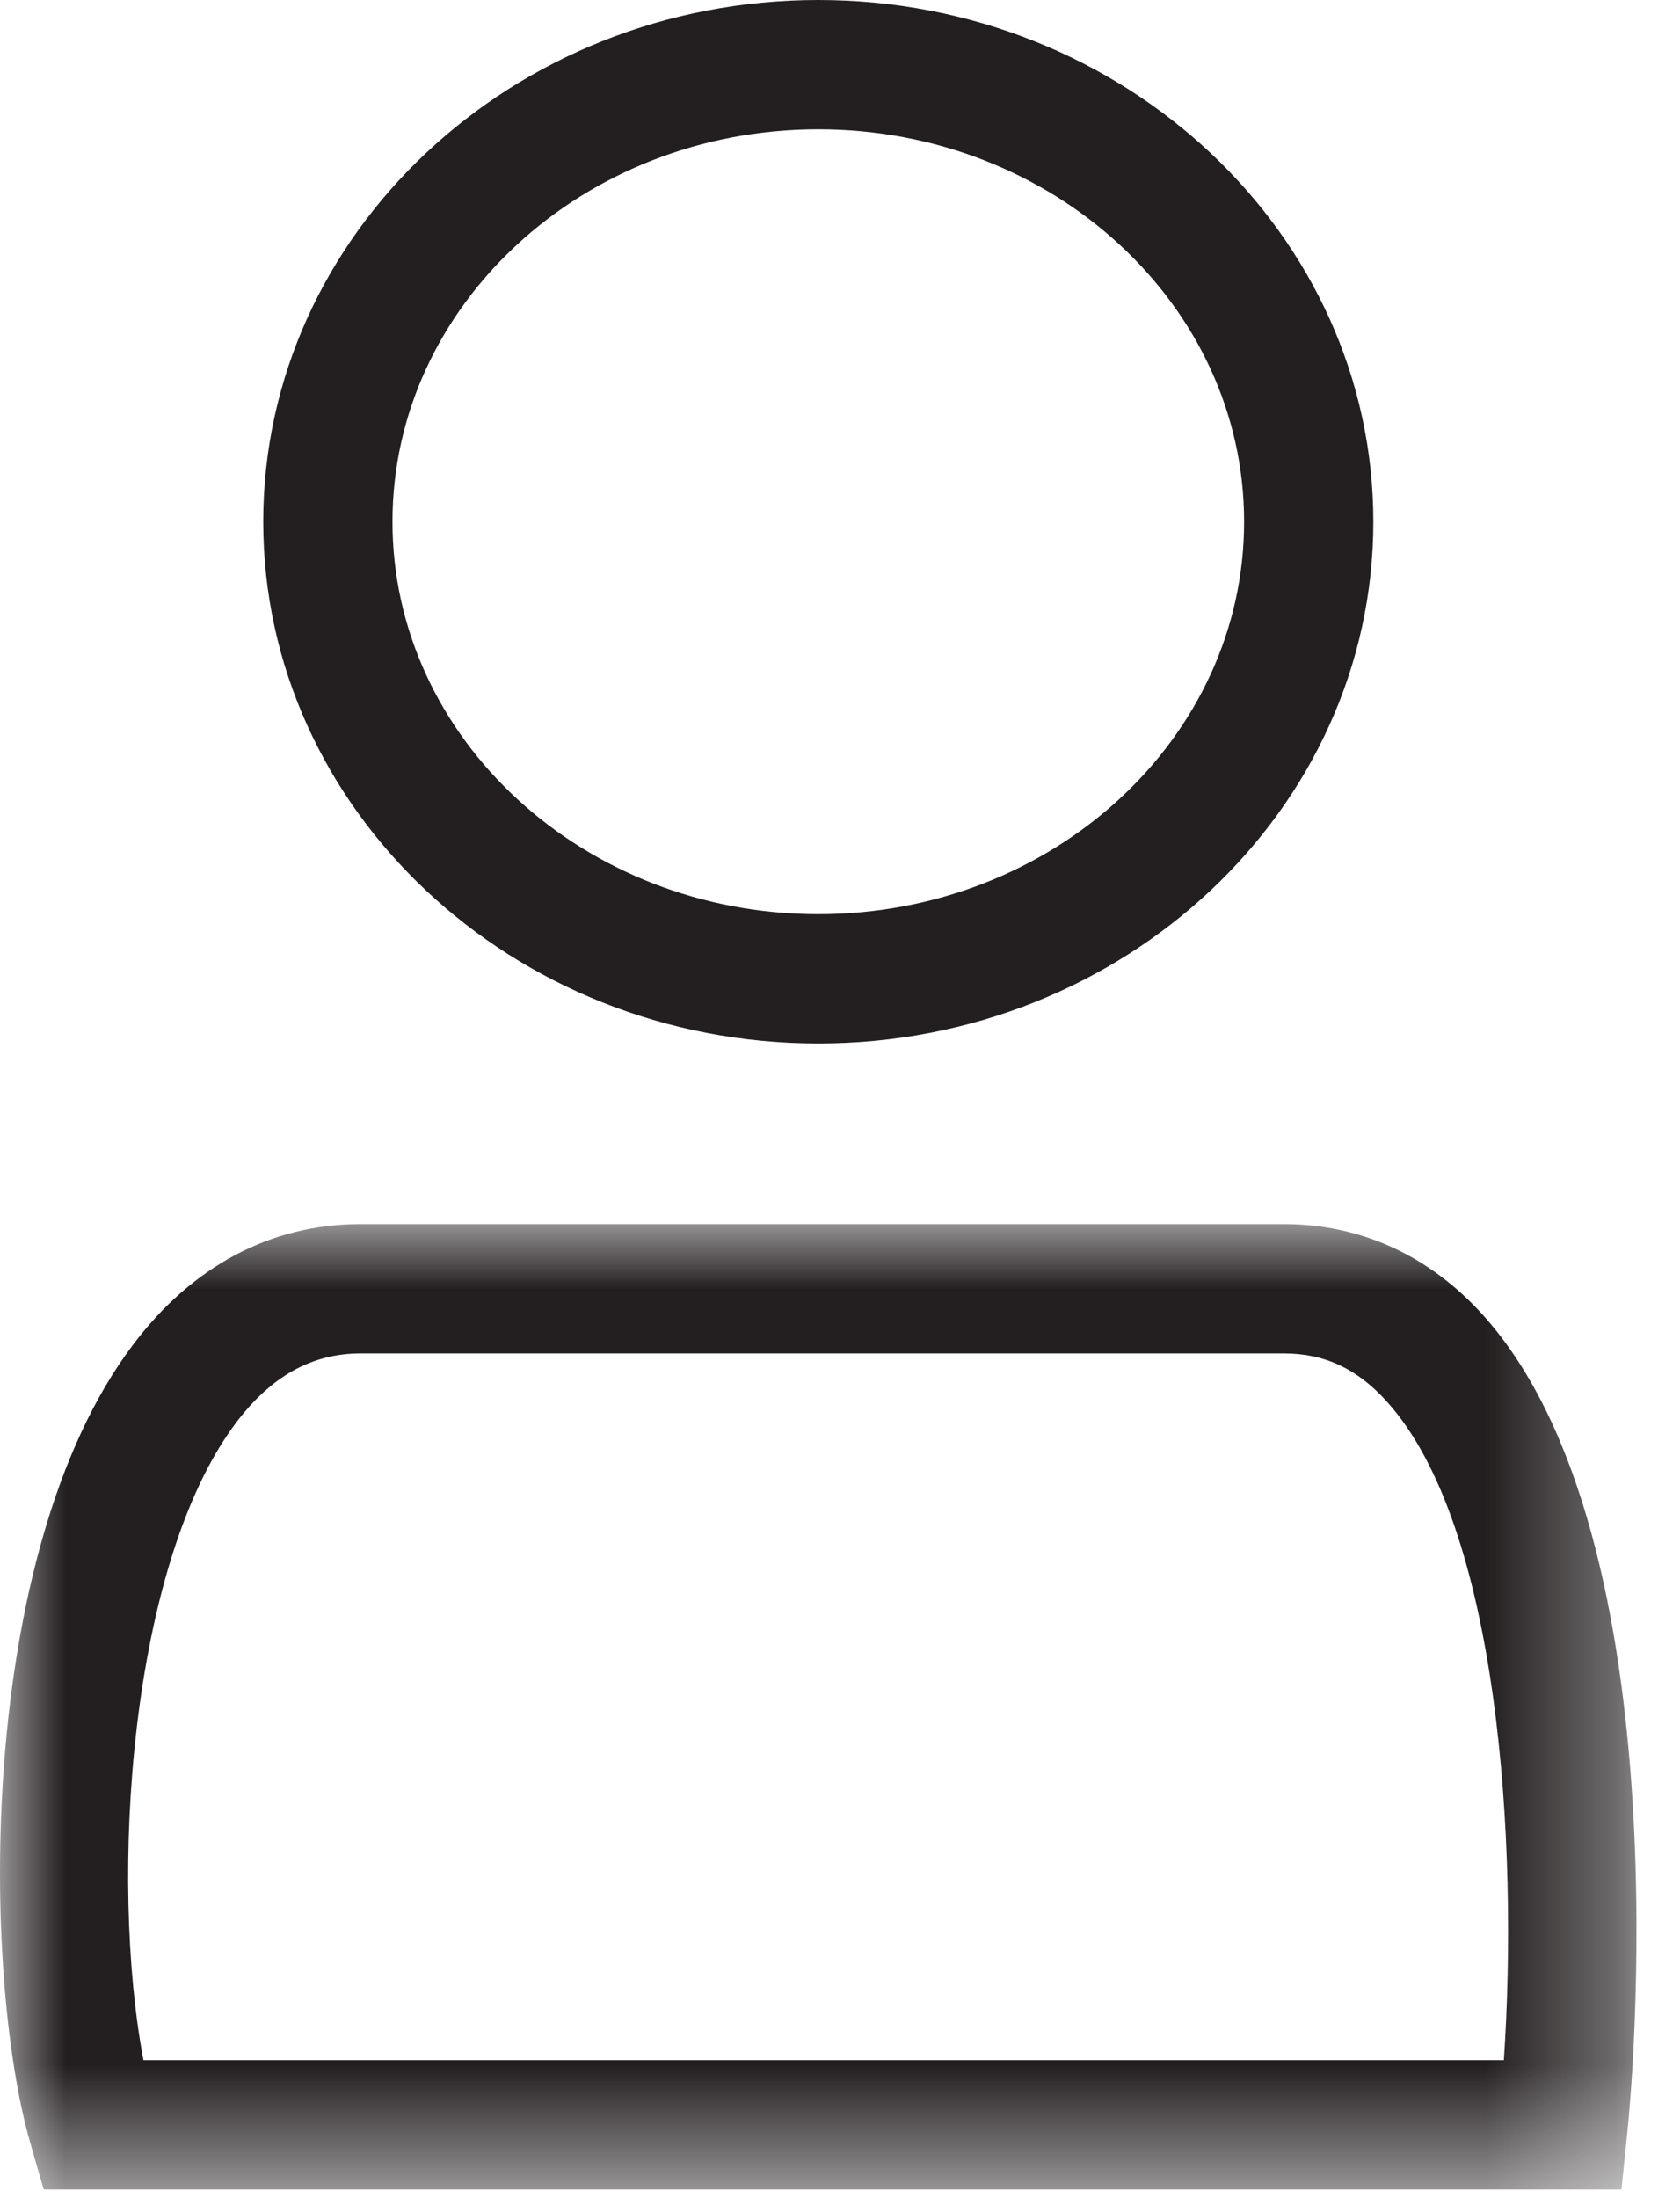
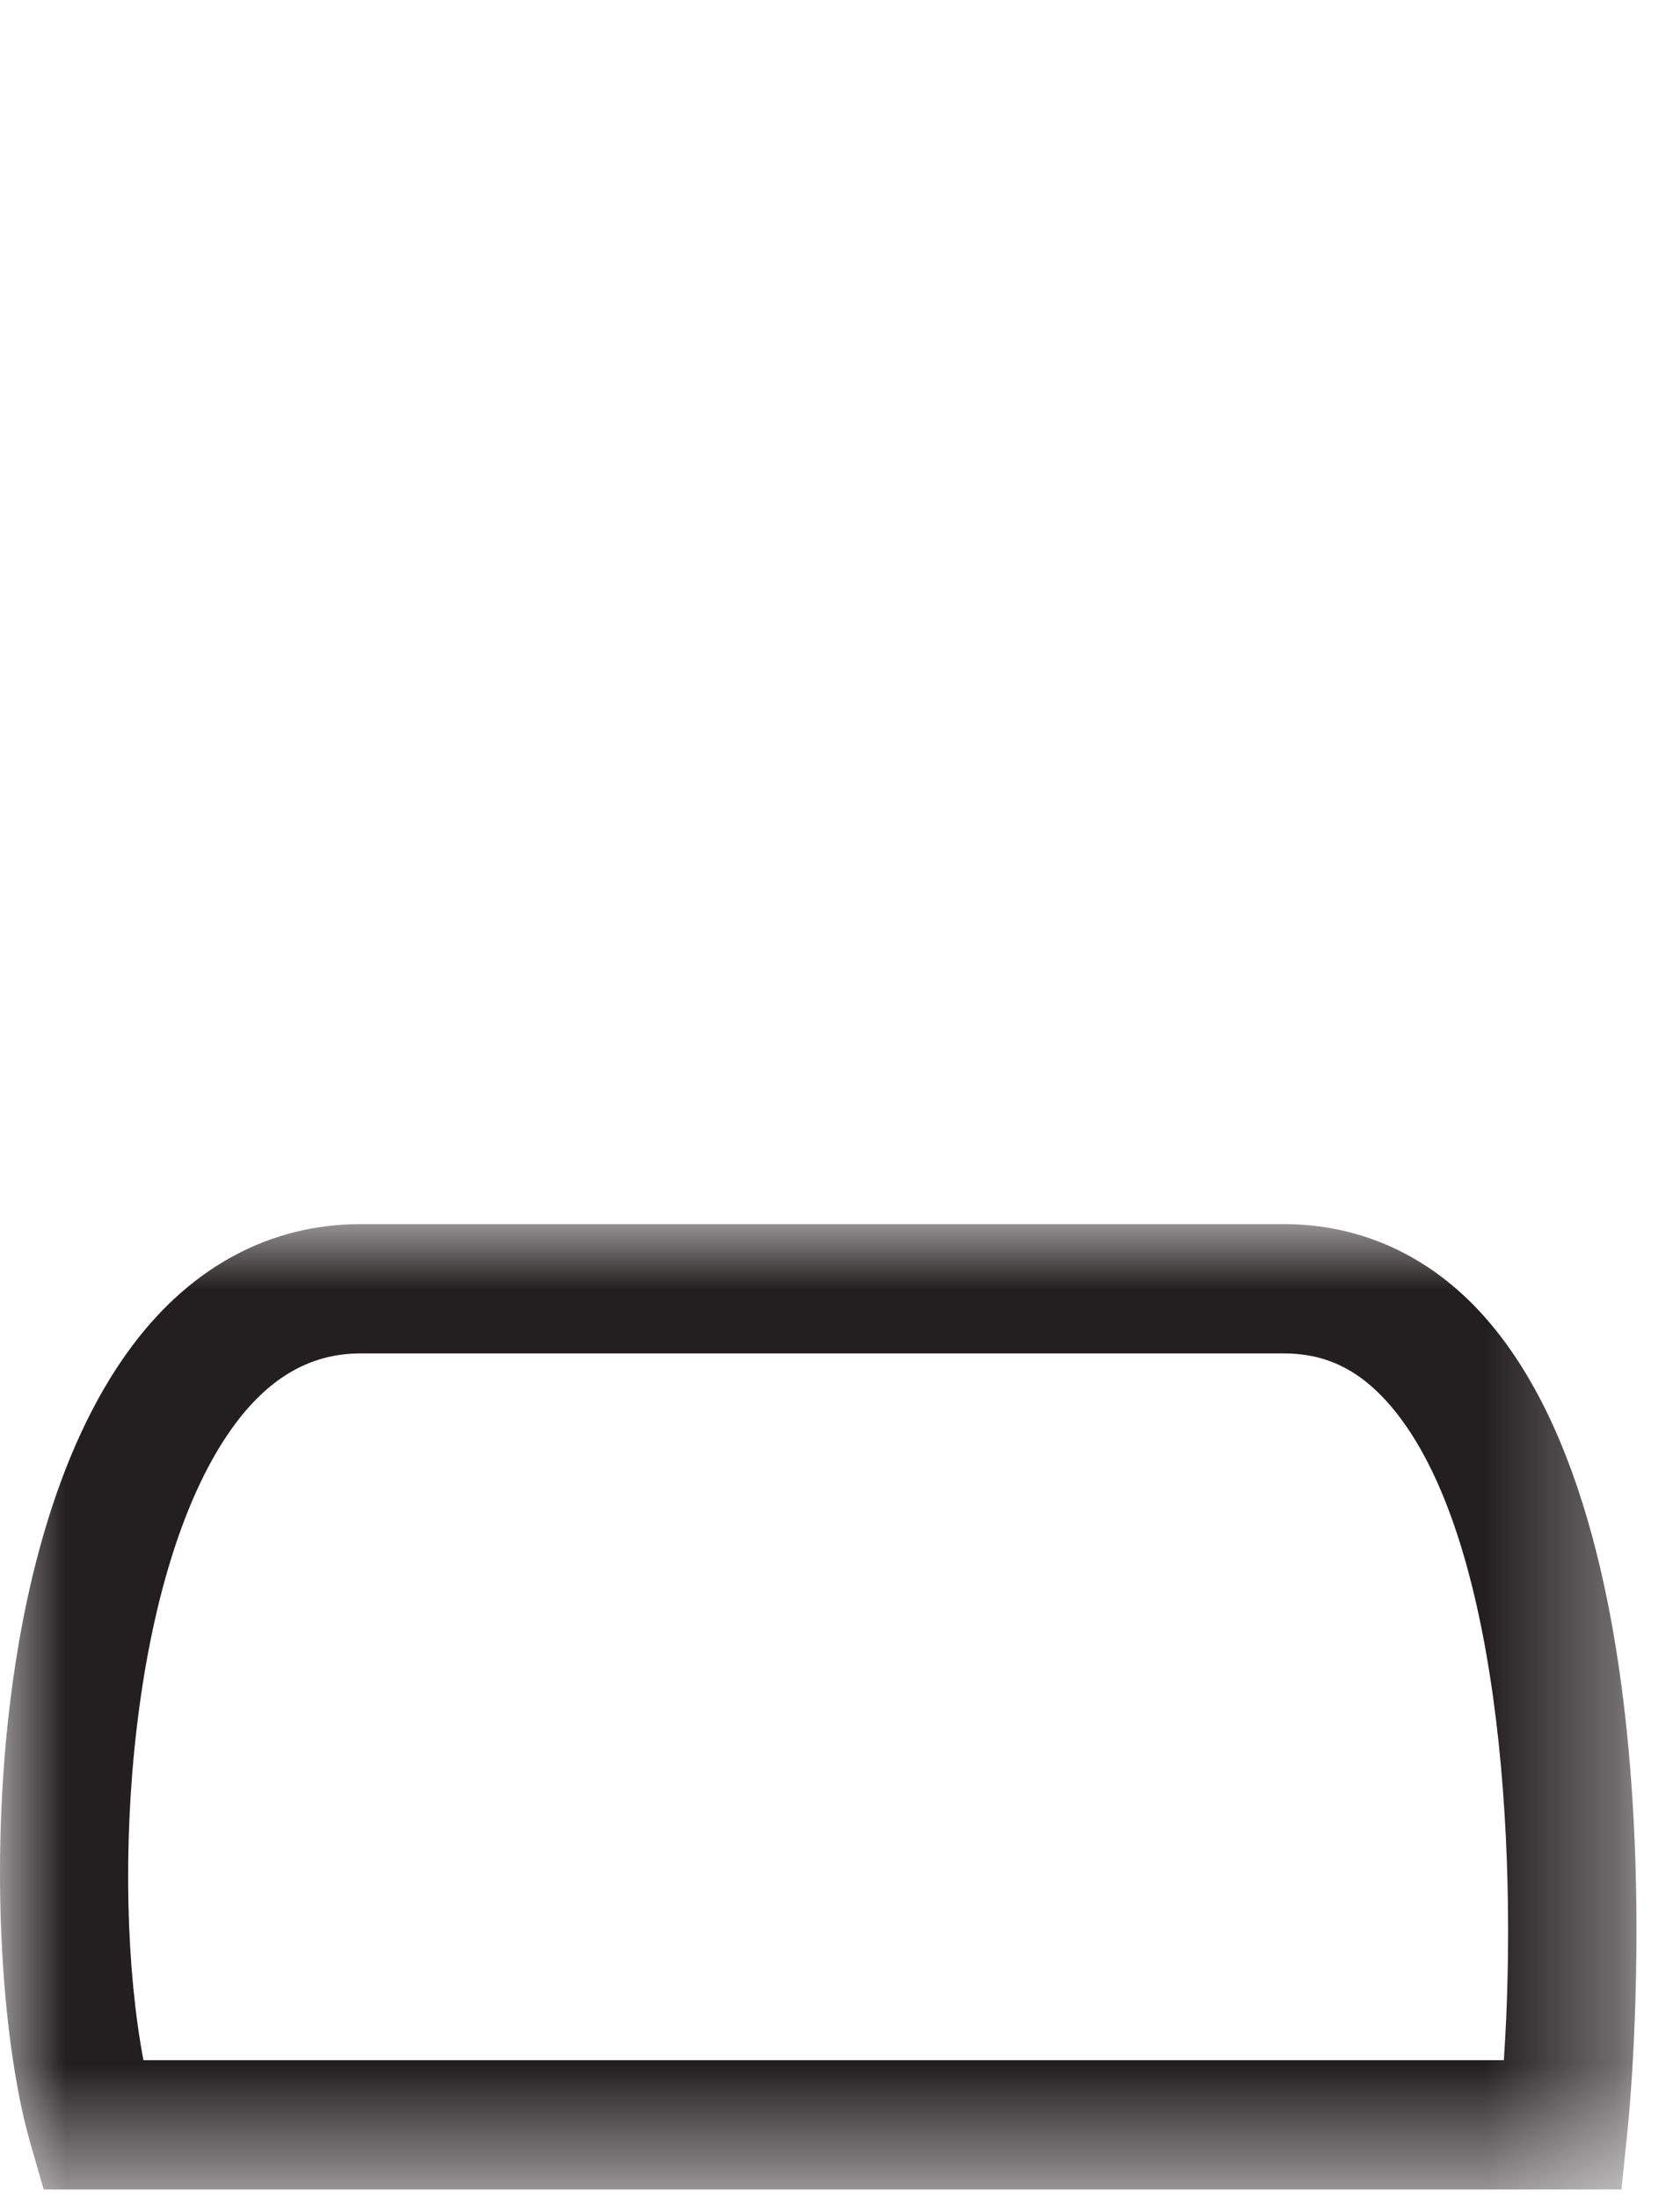
<svg xmlns="http://www.w3.org/2000/svg" xmlns:xlink="http://www.w3.org/1999/xlink" width="13px" height="17px" viewBox="0 0 13 17" version="1.1">
  <title>Group 6</title>
  <defs>
    <polygon id="path-1" points="0 0 12.663 0 12.663 7.466 0 7.466" />
  </defs>
  <g id="Page-1" stroke="none" stroke-width="1" fill="none" fill-rule="evenodd">
    <g id="PROMO-HEADER-/-HOMEPAGE---DESKTOP" transform="translate(-1298, -44)">
      <g id="Group-6" transform="translate(1298, 44)">
        <g id="Group-3" transform="translate(0, 9.467)">
          <mask id="mask-2" fill="white">
            <use xlink:href="#path-1" />
          </mask>
          <g id="Clip-2" />
          <path d="M1.11,6.466 L11.637,6.466 C11.75,4.791 11.601,2.337 10.733,1.374 C10.504,1.119 10.25,1 9.935,1 L2.791,1 C2.414,1 2.098,1.176 1.826,1.537 C1,2.635 0.845,5.067 1.11,6.466 L1.11,6.466 Z M12.547,7.466 L0.338,7.466 L0.234,7.105 C-0.138,5.813 -0.192,2.556 1.027,0.936 C1.488,0.323 2.098,0 2.791,0 L9.935,0 C10.528,0 11.061,0.243 11.476,0.704 C13.049,2.45 12.613,6.832 12.593,7.018 L12.547,7.466 Z" id="Fill-1" fill="#231F20" mask="url(#mask-2)" />
        </g>
-         <path d="M6.332,1 C4.515,1 3.037,2.361 3.037,4.035 C3.037,5.709 4.515,7.07 6.332,7.07 C8.149,7.07 9.627,5.709 9.627,4.035 C9.627,2.361 8.149,1 6.332,1 M6.332,8.07 C3.964,8.07 2.037,6.26 2.037,4.035 C2.037,1.811 3.964,0 6.332,0 C8.7,0 10.627,1.811 10.627,4.035 C10.627,6.26 8.7,8.07 6.332,8.07" id="Fill-4" fill="#231F20" />
      </g>
    </g>
  </g>
</svg>